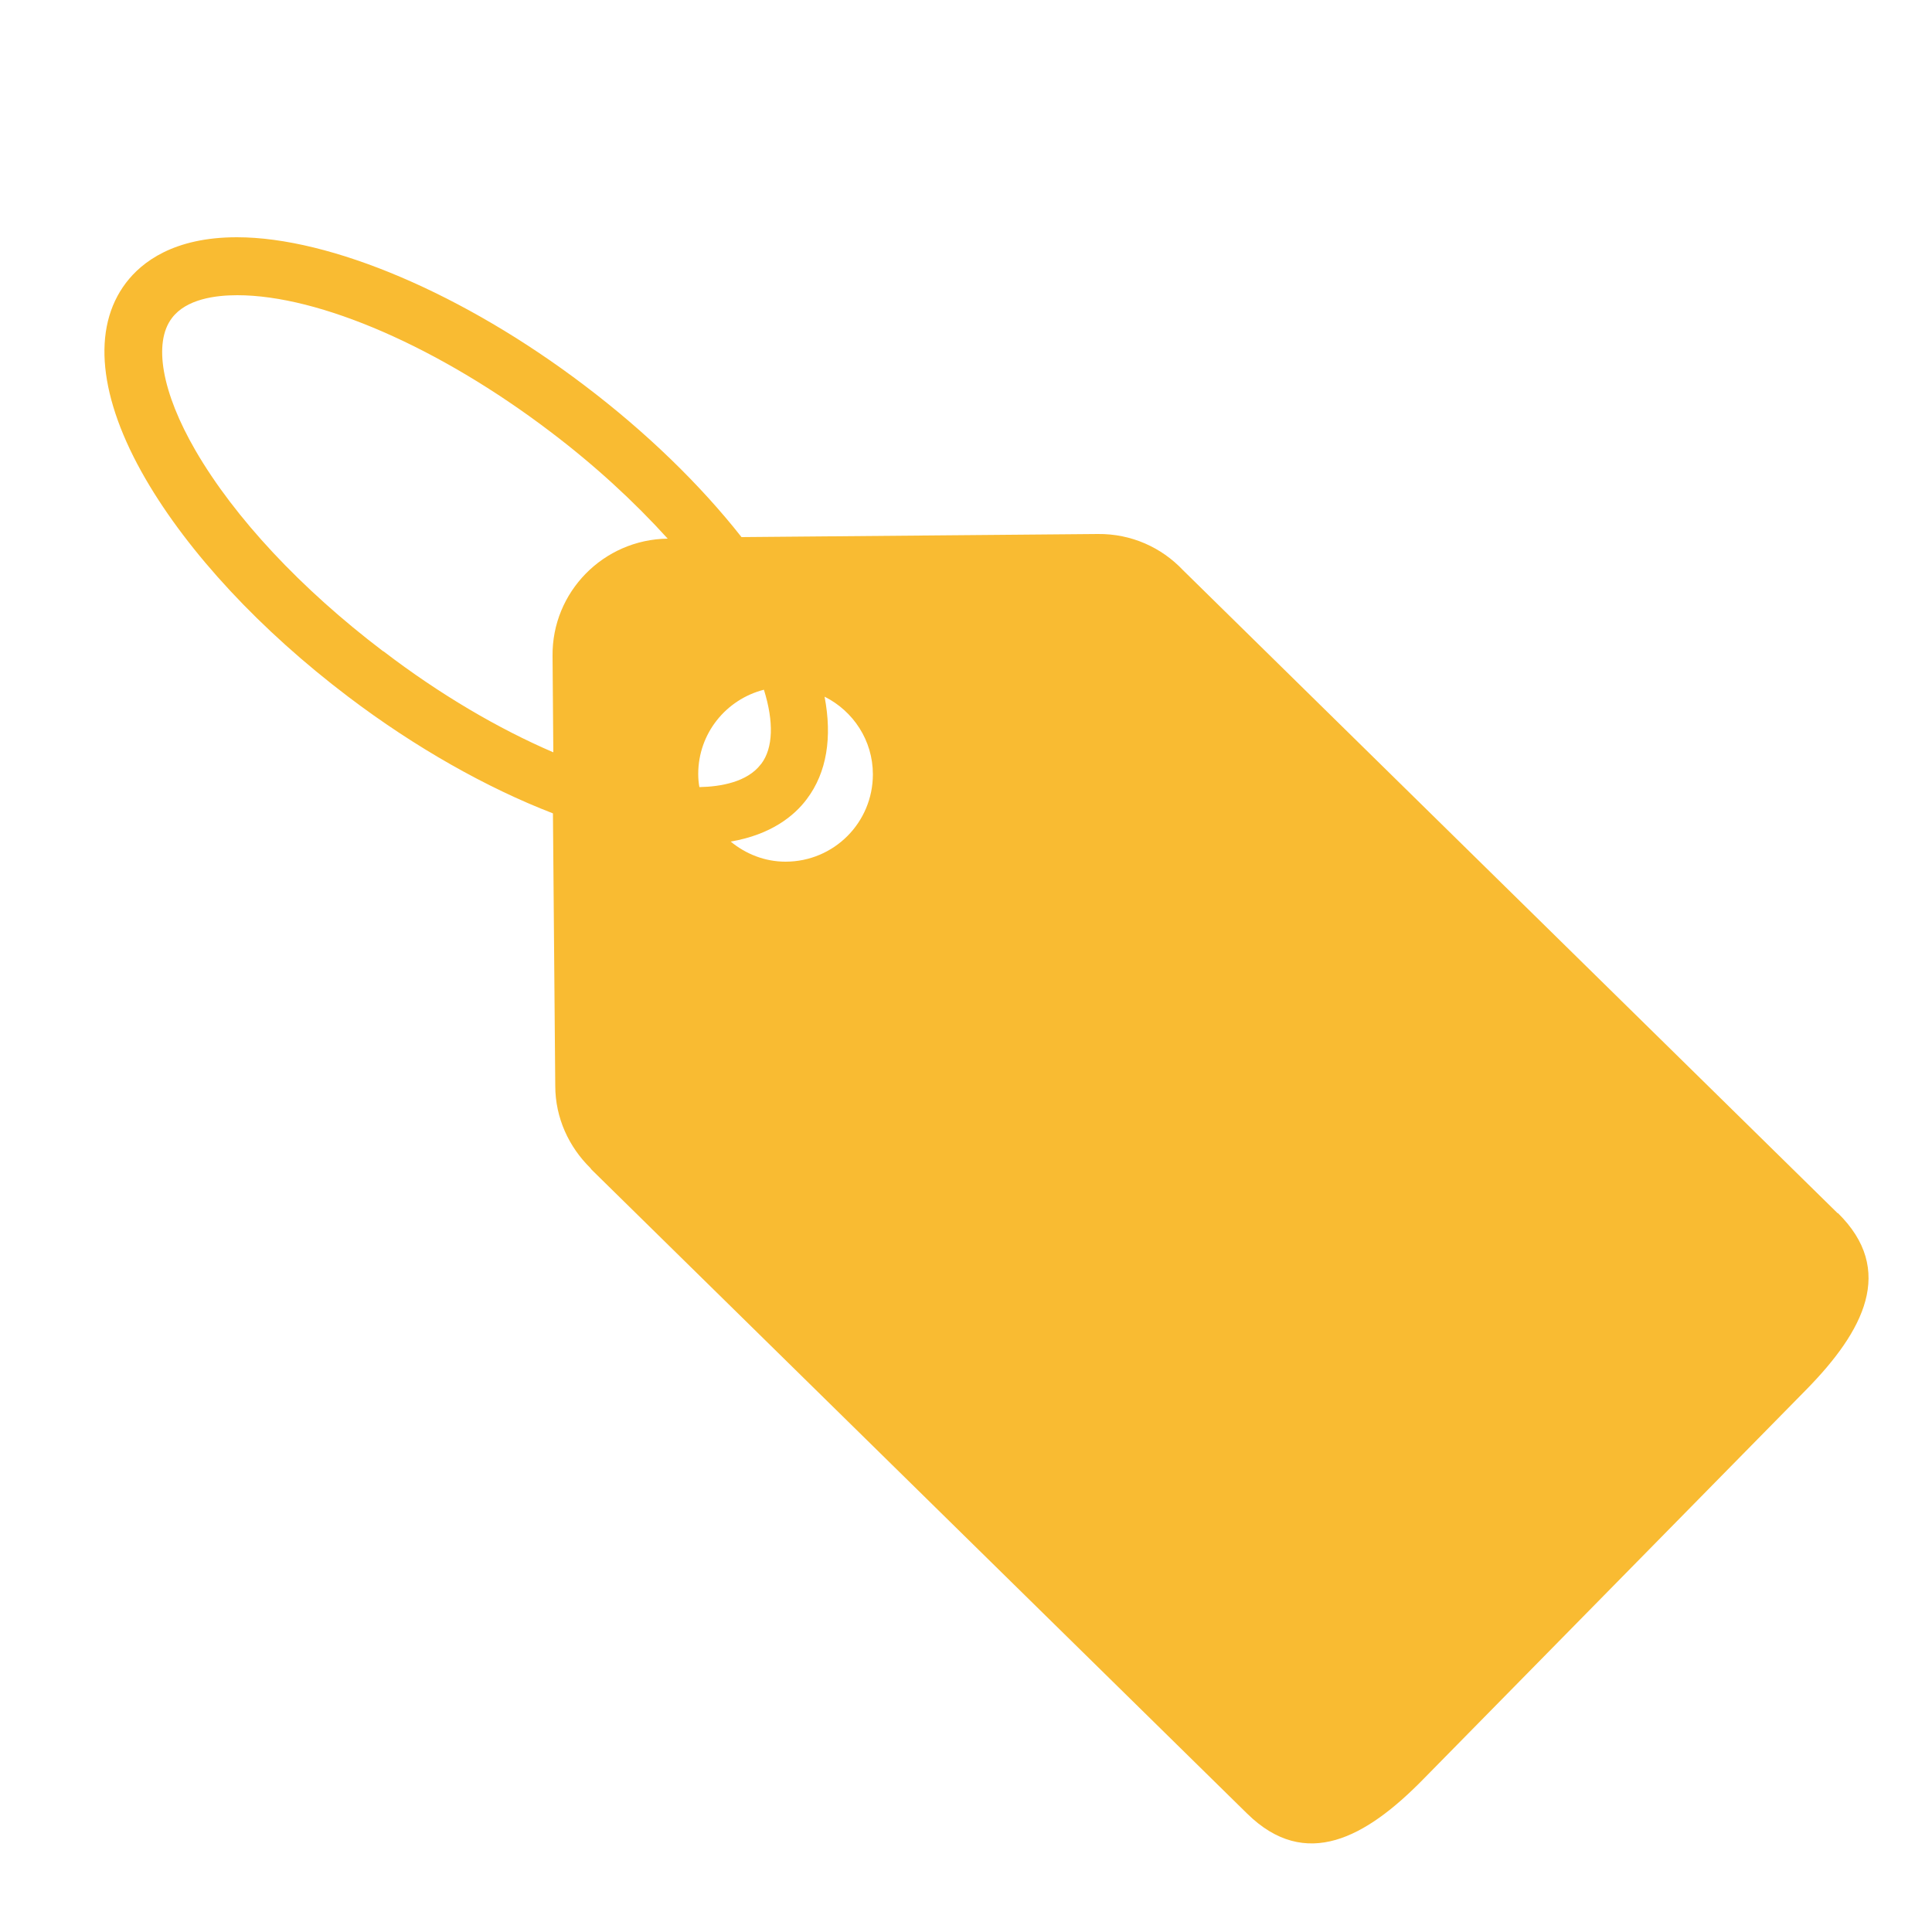
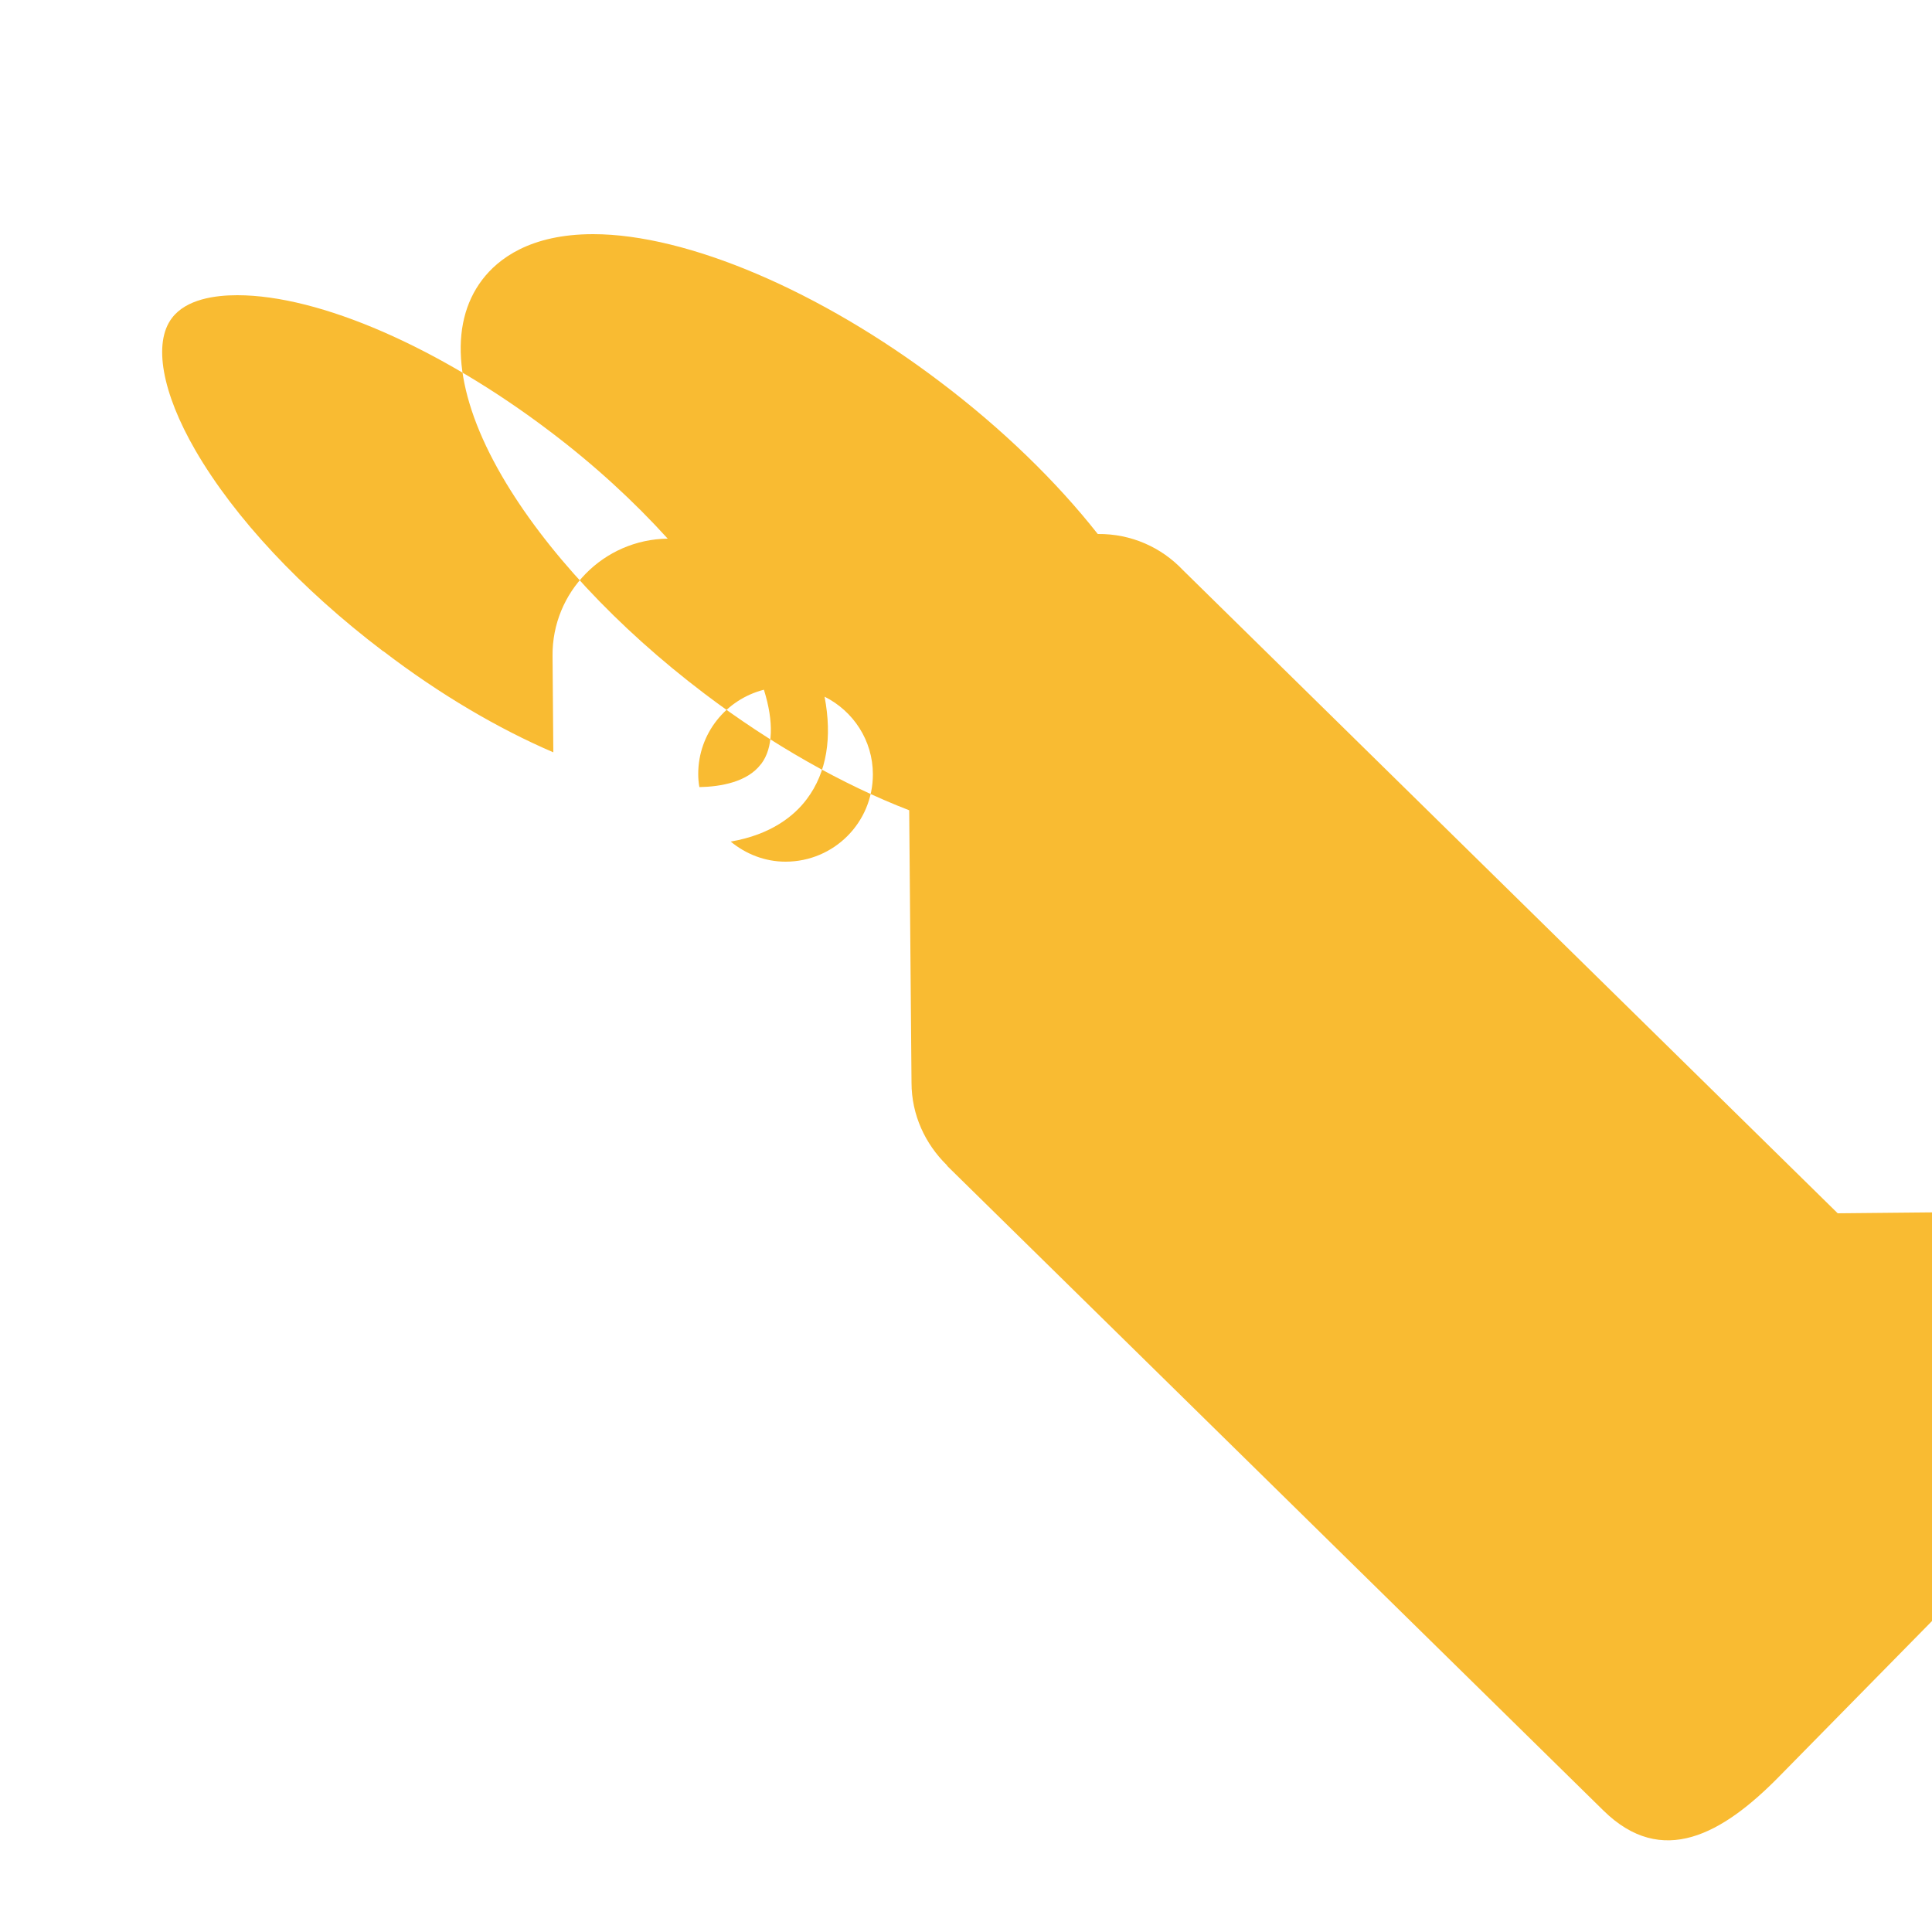
<svg xmlns="http://www.w3.org/2000/svg" id="Layer_1" viewBox="0 0 50 50">
  <defs>
    <style>.cls-1{fill:#f9bb32;}</style>
  </defs>
-   <path class="cls-1" d="m47.56,31.4L30.61,14.75c-.55-.58-1.33-.94-2.2-.93l-9.22.08c-1.07-1.36-2.47-2.72-4.07-3.93-3.11-2.36-6.56-3.83-8.99-3.83-1.63,0-2.46.64-2.87,1.18-.89,1.17-.71,2.98.51,5.08,1.11,1.91,2.97,3.91,5.24,5.63,1.74,1.32,3.59,2.36,5.3,3.02l.06,7.05c0,.84.36,1.59.91,2.13.01.02.03.04.04.05l16.96,16.66c1.51,1.48,3.07.62,4.55-.89l9.92-10.09c1.48-1.51,2.32-3.09.81-4.57Zm-27.87-11.62c-.35.46-1.04.58-1.59.59-.02-.11-.03-.22-.03-.34,0-1.05.72-1.93,1.7-2.18.26.83.24,1.51-.07,1.92Zm-9.78-2.93c-2.12-1.61-3.84-3.45-4.85-5.19-.87-1.5-1.1-2.79-.61-3.43.37-.49,1.12-.59,1.69-.59,2.13,0,5.23,1.35,8.1,3.53,1.15.87,2.17,1.81,3.04,2.77-1.66.02-3,1.38-2.98,3.04l.02,2.49c-1.42-.61-2.94-1.5-4.39-2.61Zm10.42,5.45c-.54,0-1.03-.2-1.42-.52,1.05-.18,1.65-.67,1.97-1.1.52-.69.66-1.6.46-2.65.74.37,1.25,1.13,1.25,2.01,0,1.25-1.01,2.26-2.26,2.26Z" />
+   <path class="cls-1" d="m47.56,31.4L30.61,14.75c-.55-.58-1.33-.94-2.2-.93c-1.07-1.36-2.47-2.72-4.07-3.93-3.11-2.36-6.56-3.83-8.99-3.83-1.63,0-2.46.64-2.87,1.18-.89,1.17-.71,2.98.51,5.08,1.11,1.91,2.97,3.91,5.24,5.63,1.74,1.32,3.59,2.36,5.3,3.02l.06,7.05c0,.84.36,1.59.91,2.13.01.02.03.04.04.05l16.96,16.66c1.51,1.48,3.07.62,4.55-.89l9.92-10.09c1.48-1.51,2.32-3.09.81-4.57Zm-27.87-11.62c-.35.46-1.04.58-1.59.59-.02-.11-.03-.22-.03-.34,0-1.05.72-1.93,1.7-2.18.26.83.24,1.51-.07,1.92Zm-9.78-2.93c-2.12-1.61-3.84-3.45-4.85-5.19-.87-1.5-1.1-2.79-.61-3.43.37-.49,1.12-.59,1.69-.59,2.13,0,5.23,1.35,8.1,3.53,1.15.87,2.17,1.81,3.04,2.77-1.66.02-3,1.38-2.98,3.04l.02,2.49c-1.42-.61-2.94-1.5-4.39-2.61Zm10.42,5.45c-.54,0-1.03-.2-1.42-.52,1.05-.18,1.65-.67,1.97-1.1.52-.69.66-1.6.46-2.65.74.37,1.25,1.13,1.25,2.01,0,1.25-1.01,2.26-2.26,2.26Z" />
</svg>